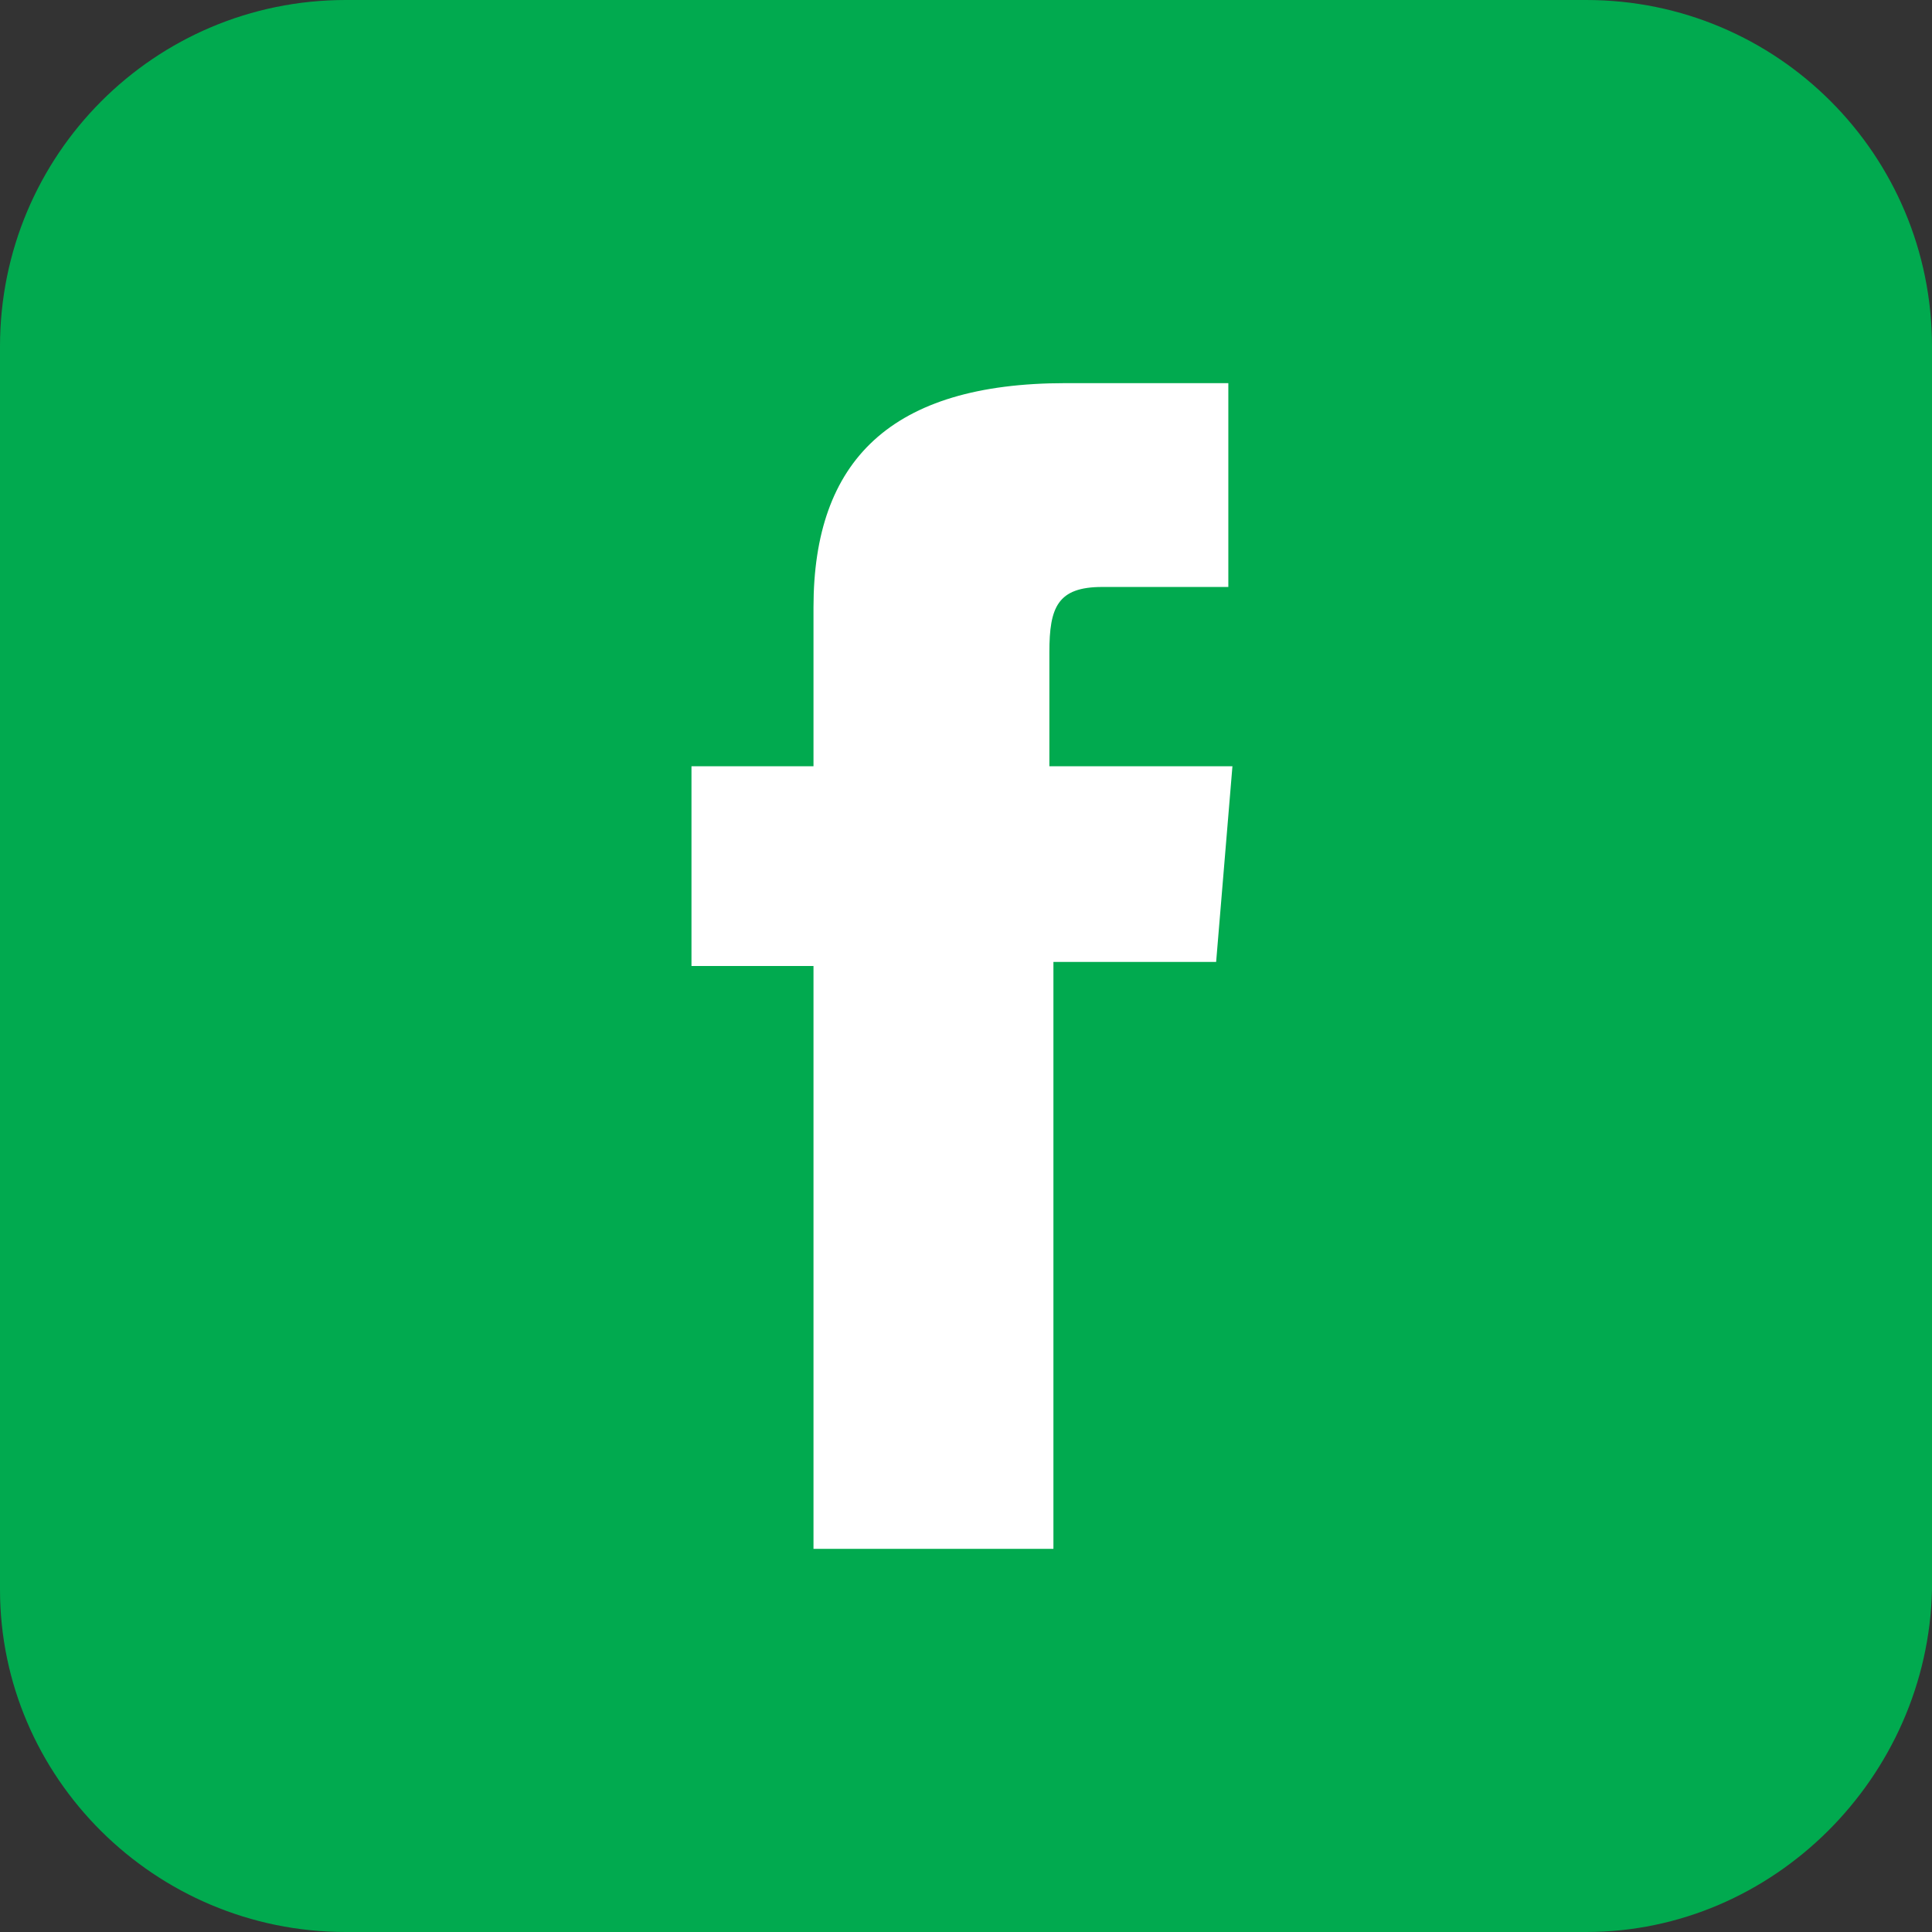
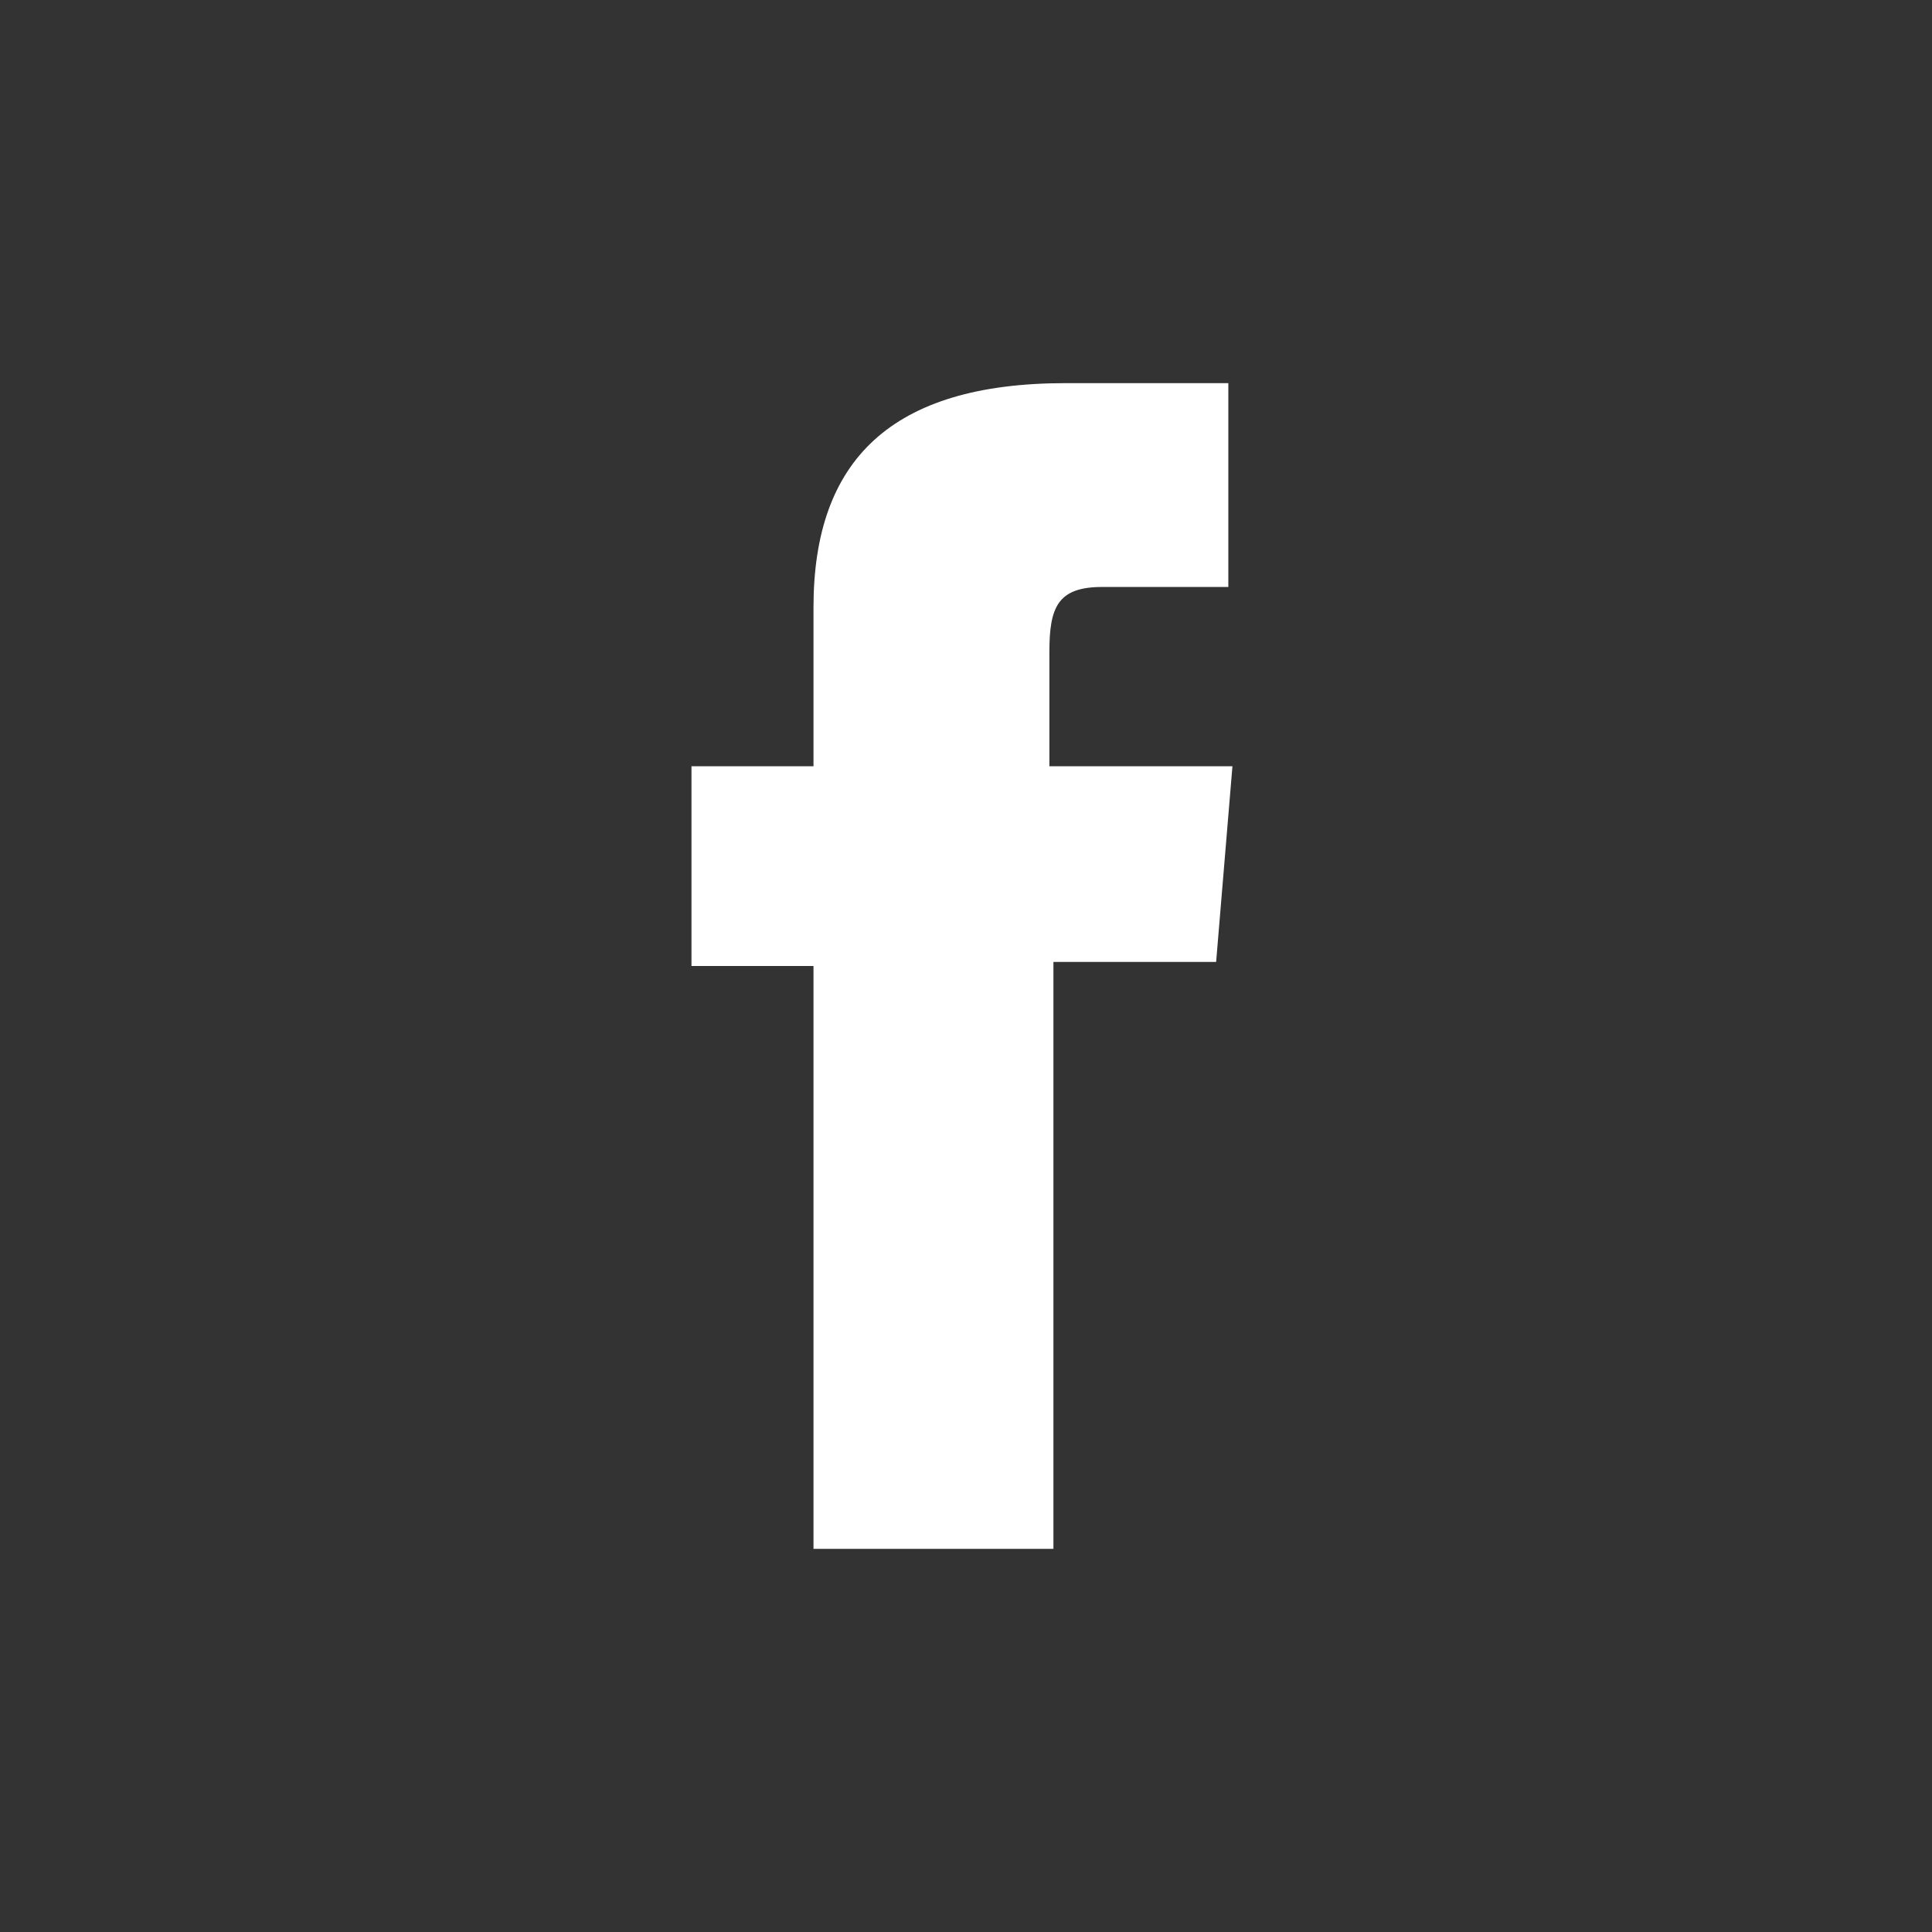
<svg xmlns="http://www.w3.org/2000/svg" width="32" height="32" viewBox="0 0 32 32" fill="none">
  <rect x="0" y="0" width="32" height="32" fill="#333333" stroke="none" />
-   <path d="M26.274 32H5.726C2.56 32 0 29.435 0 26.329V5.738C0 2.565 2.56 0 5.726 0H26.274C29.44 0 32 2.565 32 5.738V26.329C31.933 29.435 29.373 32 26.274 32Z" fill="#01AA4F" />
  <path d="M13.541 25.654H17.448V15.933H20.143L20.413 12.692H17.381C17.381 12.692 17.381 11.477 17.381 10.802C17.381 10.059 17.516 9.722 18.257 9.722C18.863 9.722 20.345 9.722 20.345 9.722V6.346C20.345 6.346 18.122 6.346 17.651 6.346C14.754 6.346 13.474 7.629 13.474 10.059C13.474 12.22 13.474 12.692 13.474 12.692H11.453V16H13.474V25.654H13.541Z" fill="white" />
</svg>